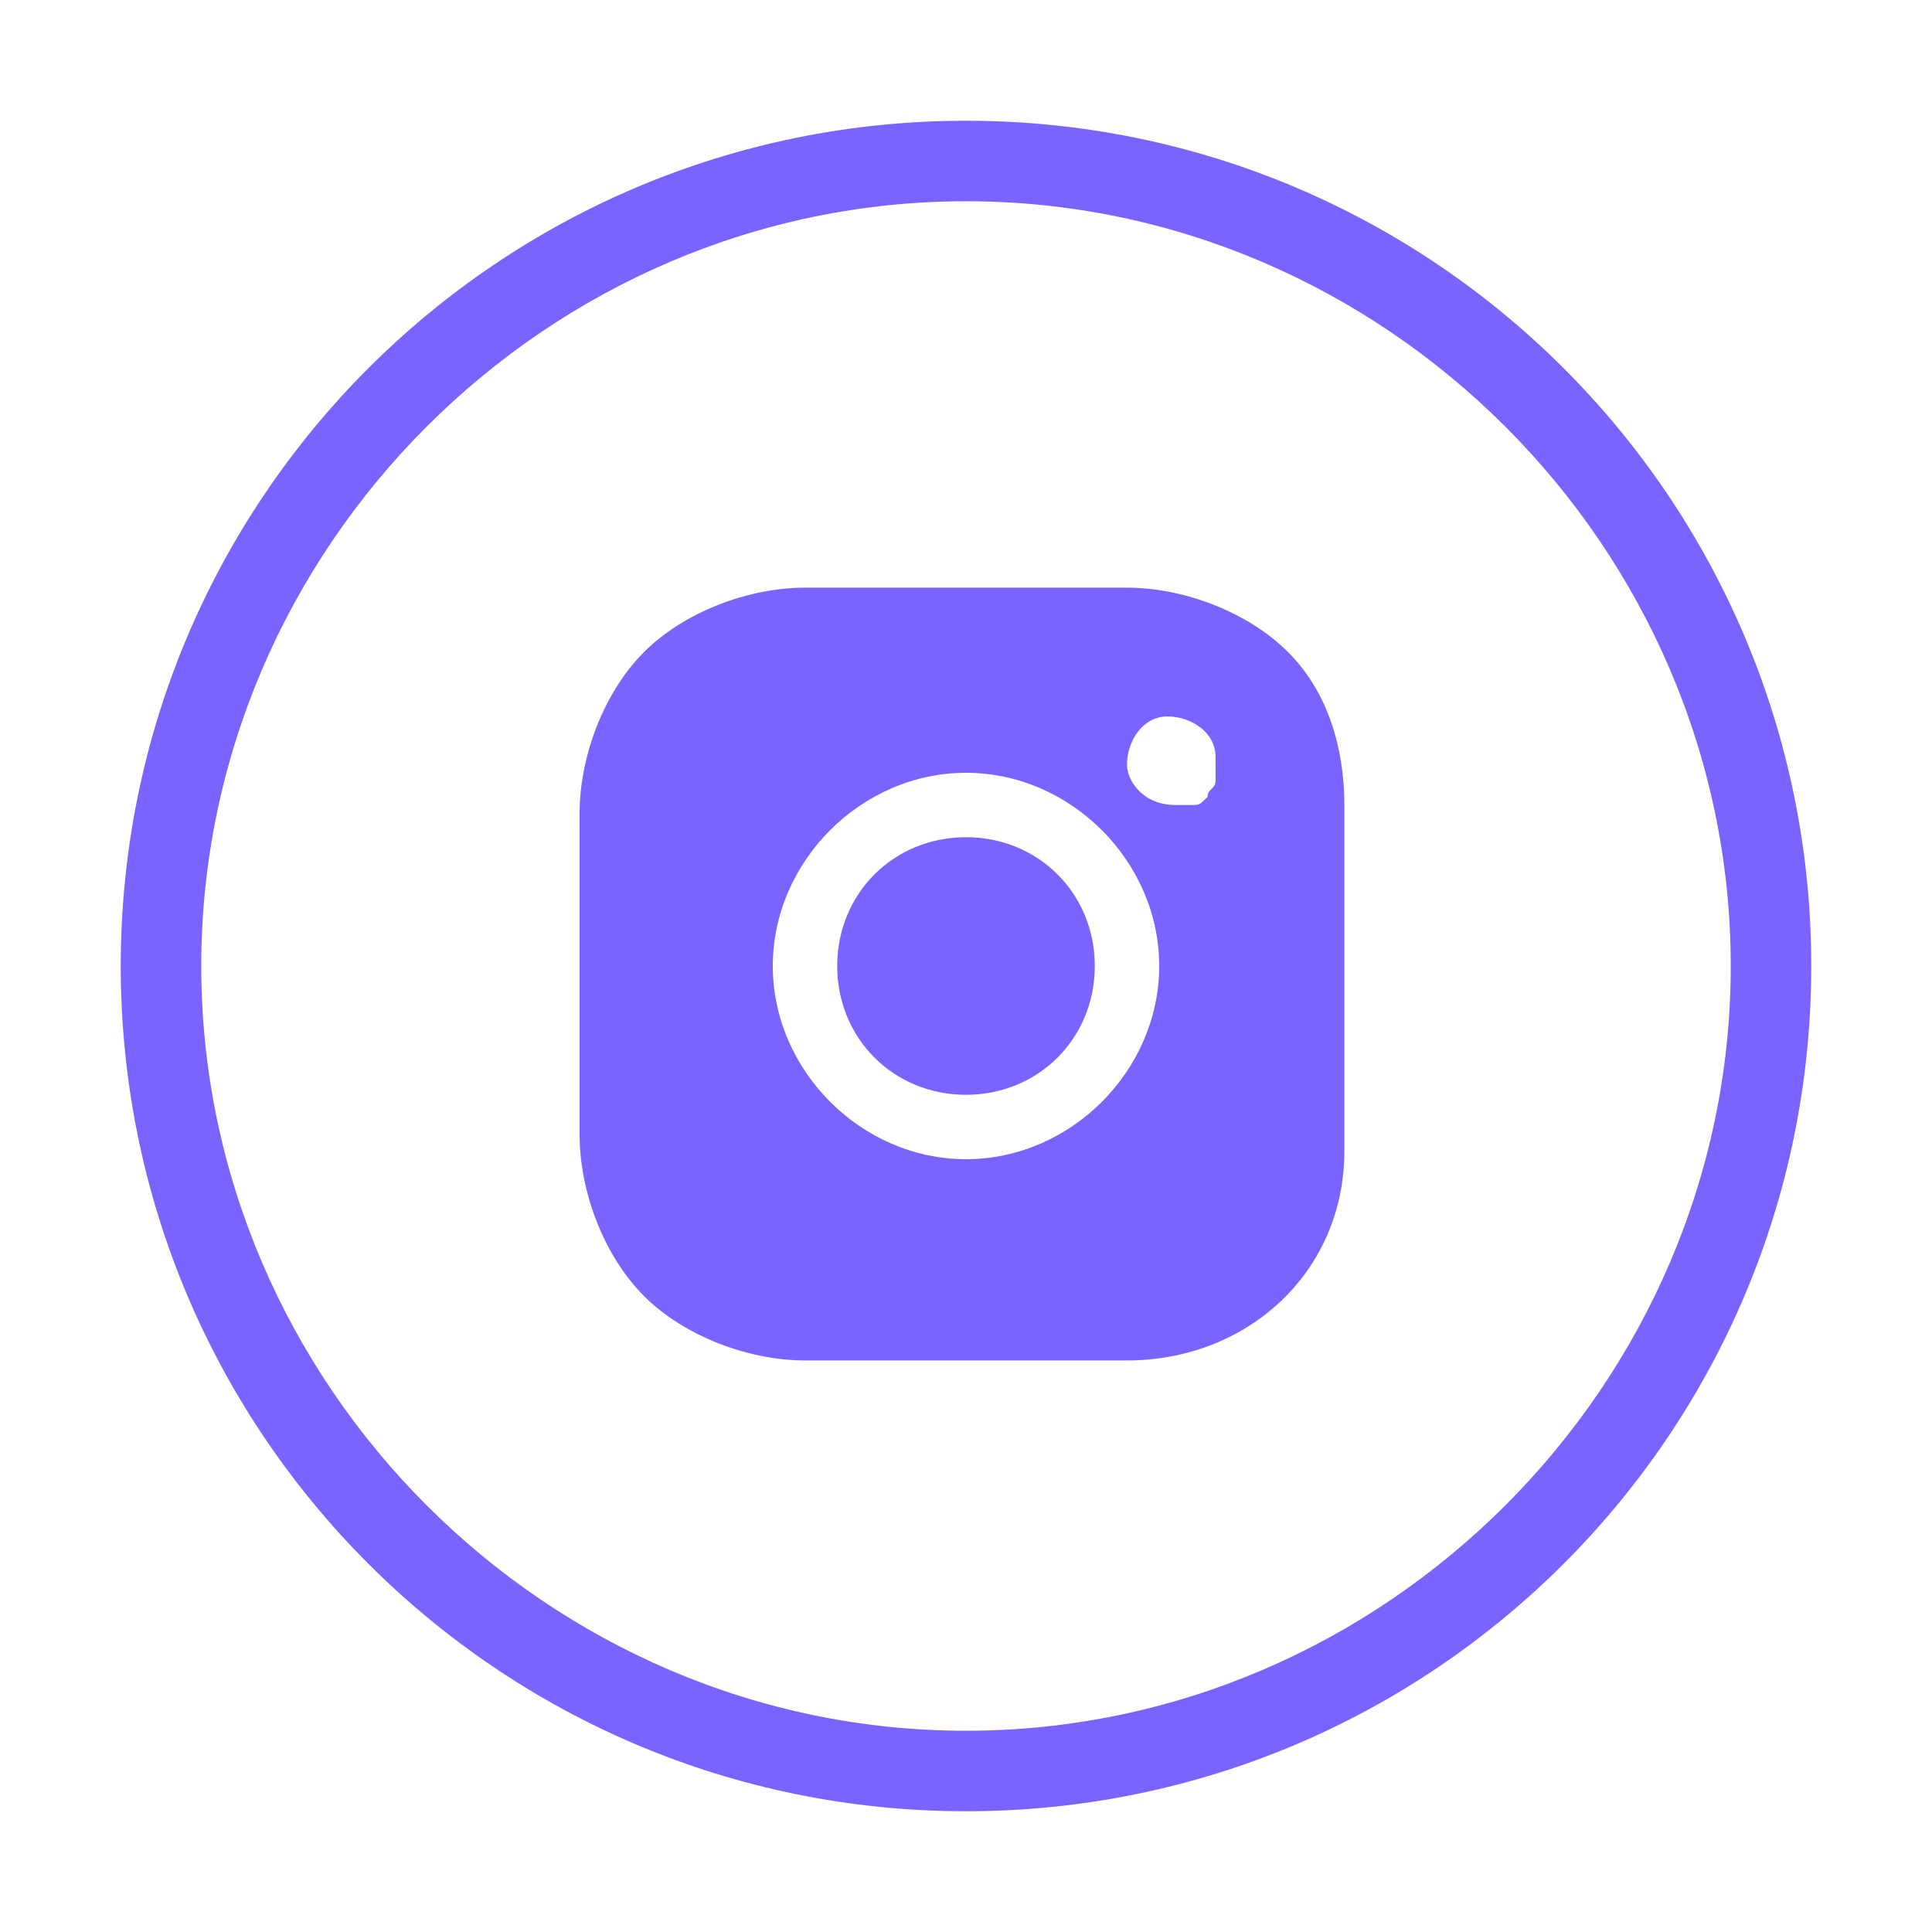
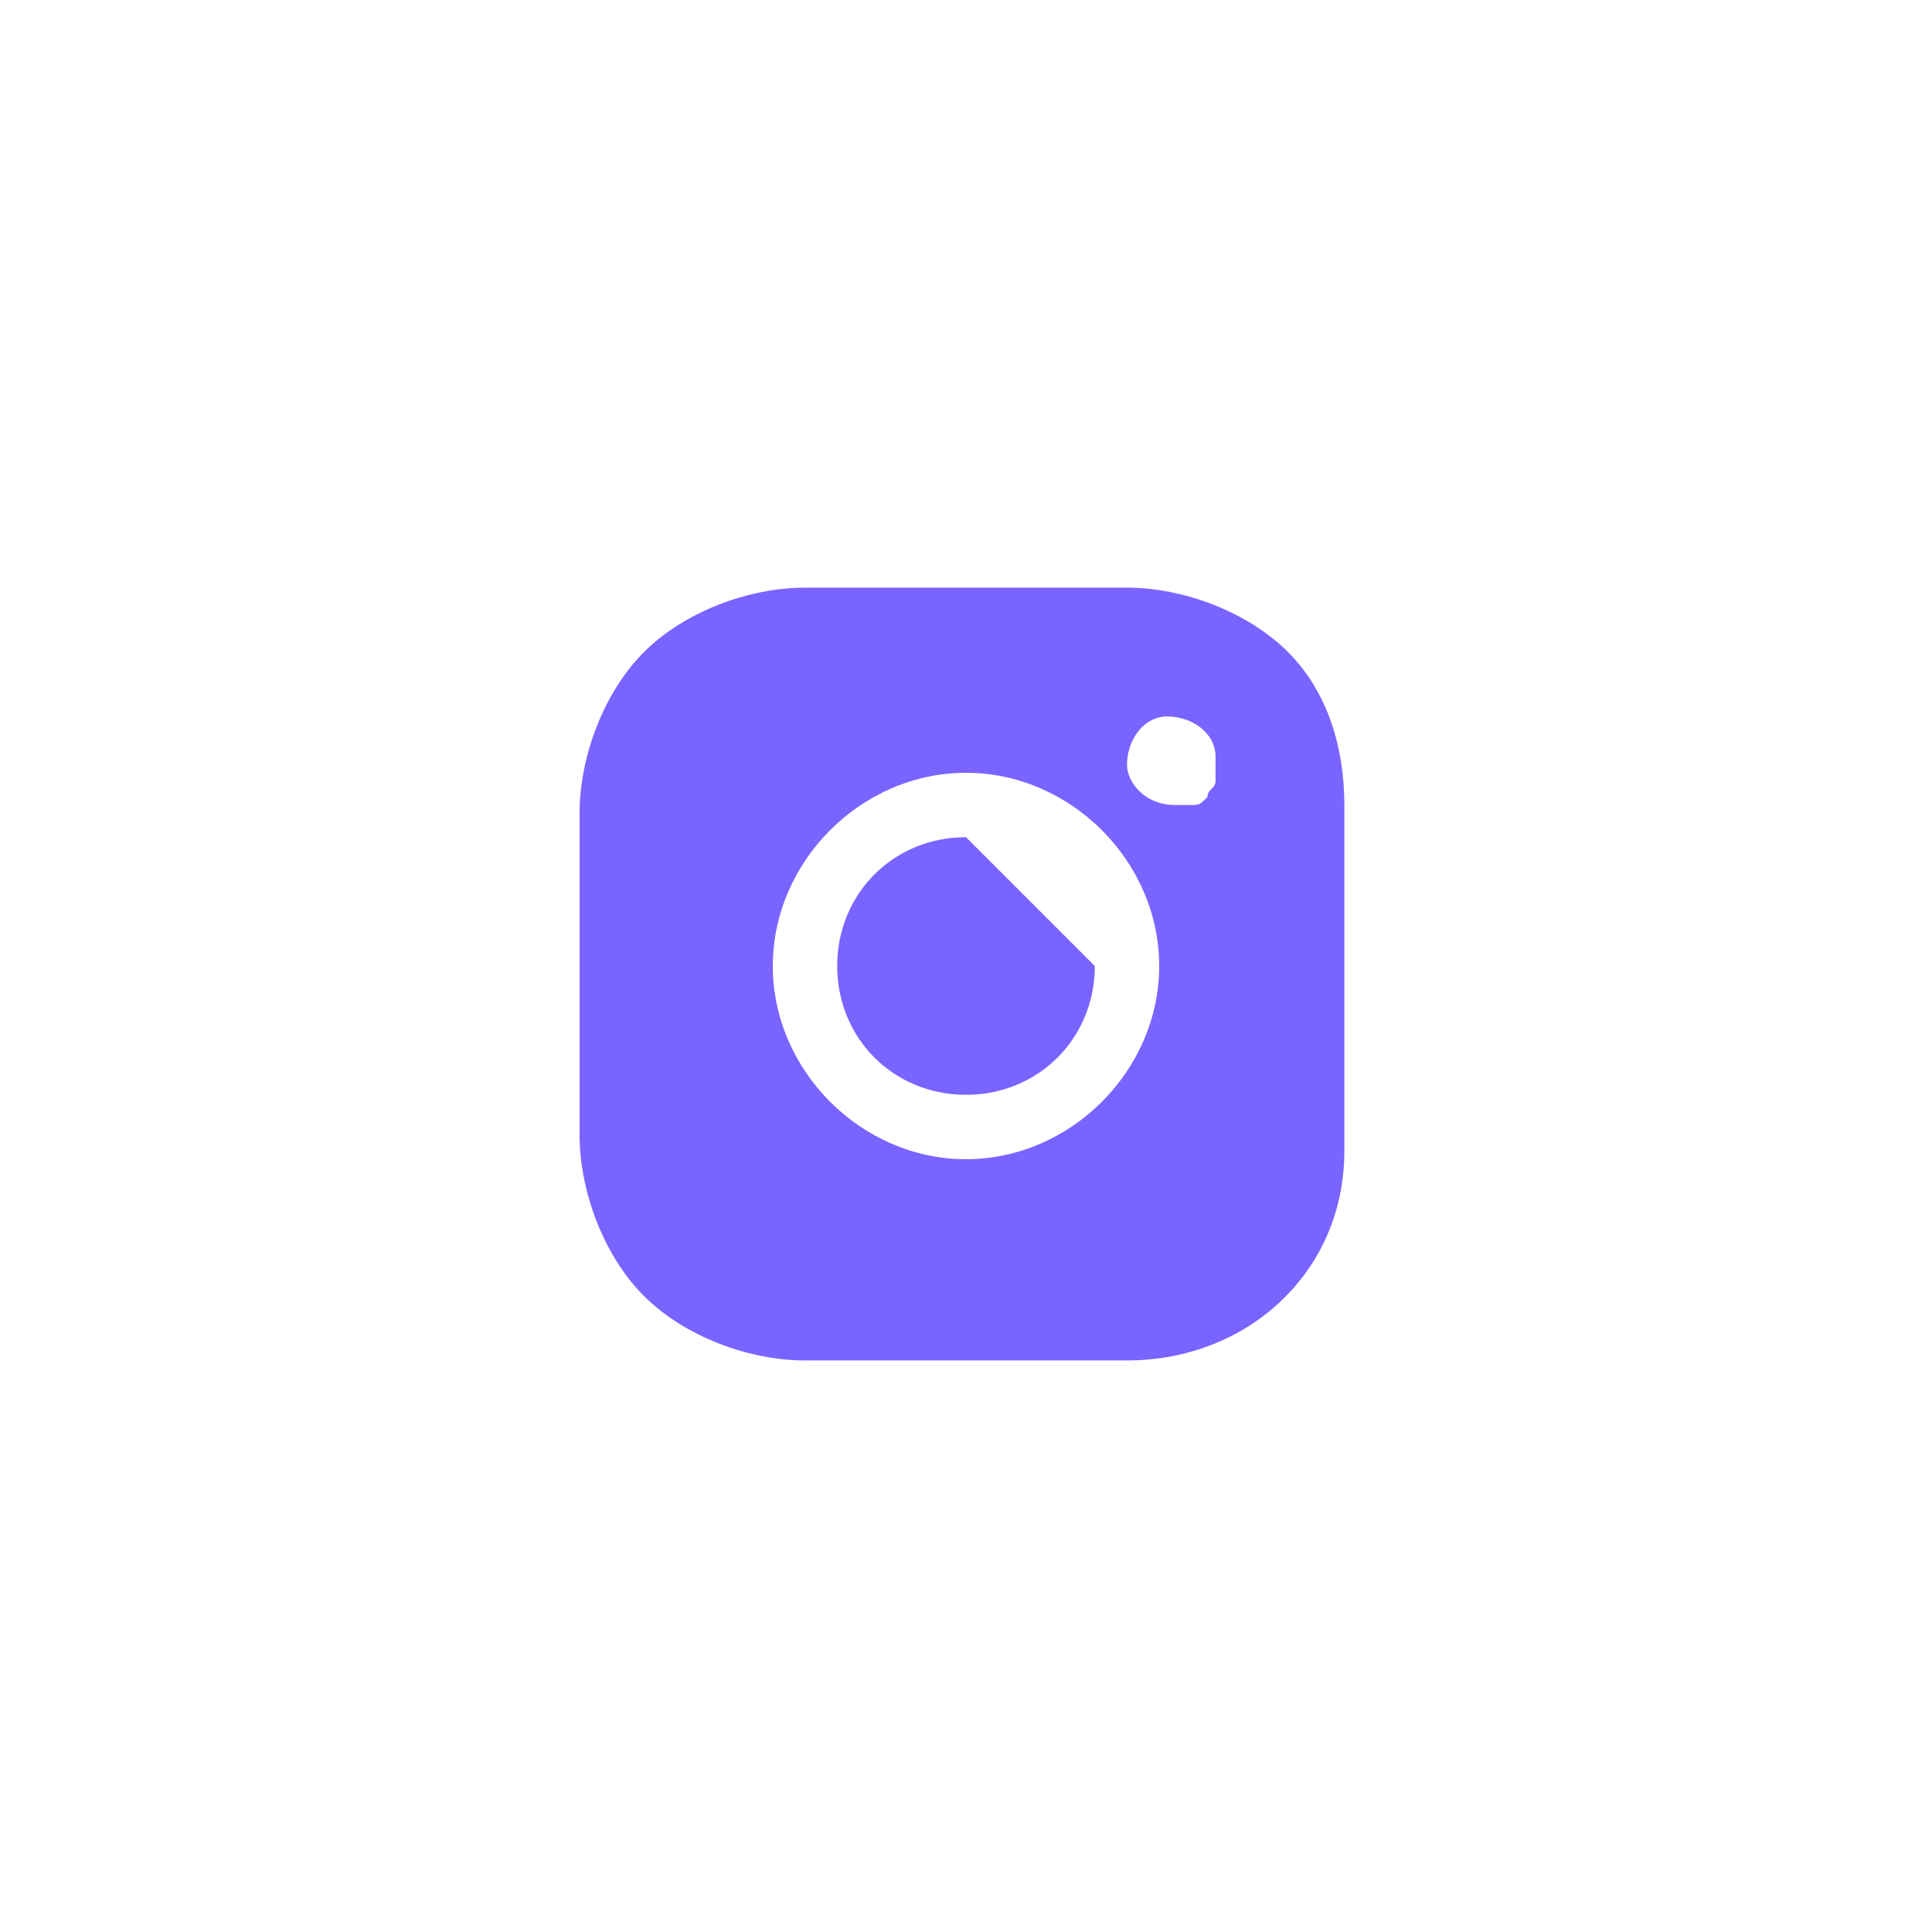
<svg xmlns="http://www.w3.org/2000/svg" version="1.1" id="Layer_5" x="0px" y="0px" viewBox="0 0 24 24" style="enable-background:new 0 0 24 24;" xml:space="preserve">
  <style type="text/css">
	.st0{fill:#7A64FF;}
</style>
-   <path class="st0" d="M12,1.5C6.2,1.5,1.5,6.2,1.5,12S6.2,22.5,12,22.5S22.5,17.8,22.5,12C22.5,6.2,17.8,1.5,12,1.5z M12,21.5  c-5.2,0-9.5-4.3-9.5-9.5S6.8,2.5,12,2.5s9.5,4.3,9.5,9.5C21.5,17.2,17.2,21.5,12,21.5z" />
-   <path class="st0" d="M12,10.4c-0.9,0-1.6,0.7-1.6,1.6s0.7,1.6,1.6,1.6s1.6-0.7,1.6-1.6l0,0C13.6,11.1,12.9,10.4,12,10.4z" />
+   <path class="st0" d="M12,10.4c-0.9,0-1.6,0.7-1.6,1.6s0.7,1.6,1.6,1.6s1.6-0.7,1.6-1.6l0,0z" />
  <path class="st0" d="M16,8.1c-0.5-0.5-1.3-0.8-2-0.8c-0.7,0-1.3,0-2,0s-1.3,0-2,0c-0.7,0-1.5,0.3-2,0.8c-0.5,0.5-0.8,1.3-0.8,2  c0,0.7,0,1.3,0,2s0,1.3,0,2c0,0.7,0.3,1.5,0.8,2c0.5,0.5,1.3,0.8,2,0.8c0.7,0,1.3,0,2,0s1.3,0,2,0c1.5,0,2.7-1.1,2.7-2.6  c0-0.1,0-0.2,0-0.3c0-0.6,0-1.3,0-2s0-1.3,0-2C16.7,9.3,16.5,8.6,16,8.1z M12,14.4c-1.3,0-2.4-1.1-2.4-2.4s1.1-2.4,2.4-2.4  s2.4,1.1,2.4,2.4v0C14.4,13.3,13.3,14.4,12,14.4z M15.1,9.7c0,0.1-0.1,0.1-0.1,0.2c-0.1,0.1-0.1,0.1-0.2,0.1c-0.1,0-0.1,0-0.2,0  C14.2,10,14,9.7,14,9.5c0-0.3,0.2-0.6,0.5-0.6s0.6,0.2,0.6,0.5c0,0.1,0,0.1,0,0.2C15.1,9.5,15.1,9.6,15.1,9.7z" />
</svg>